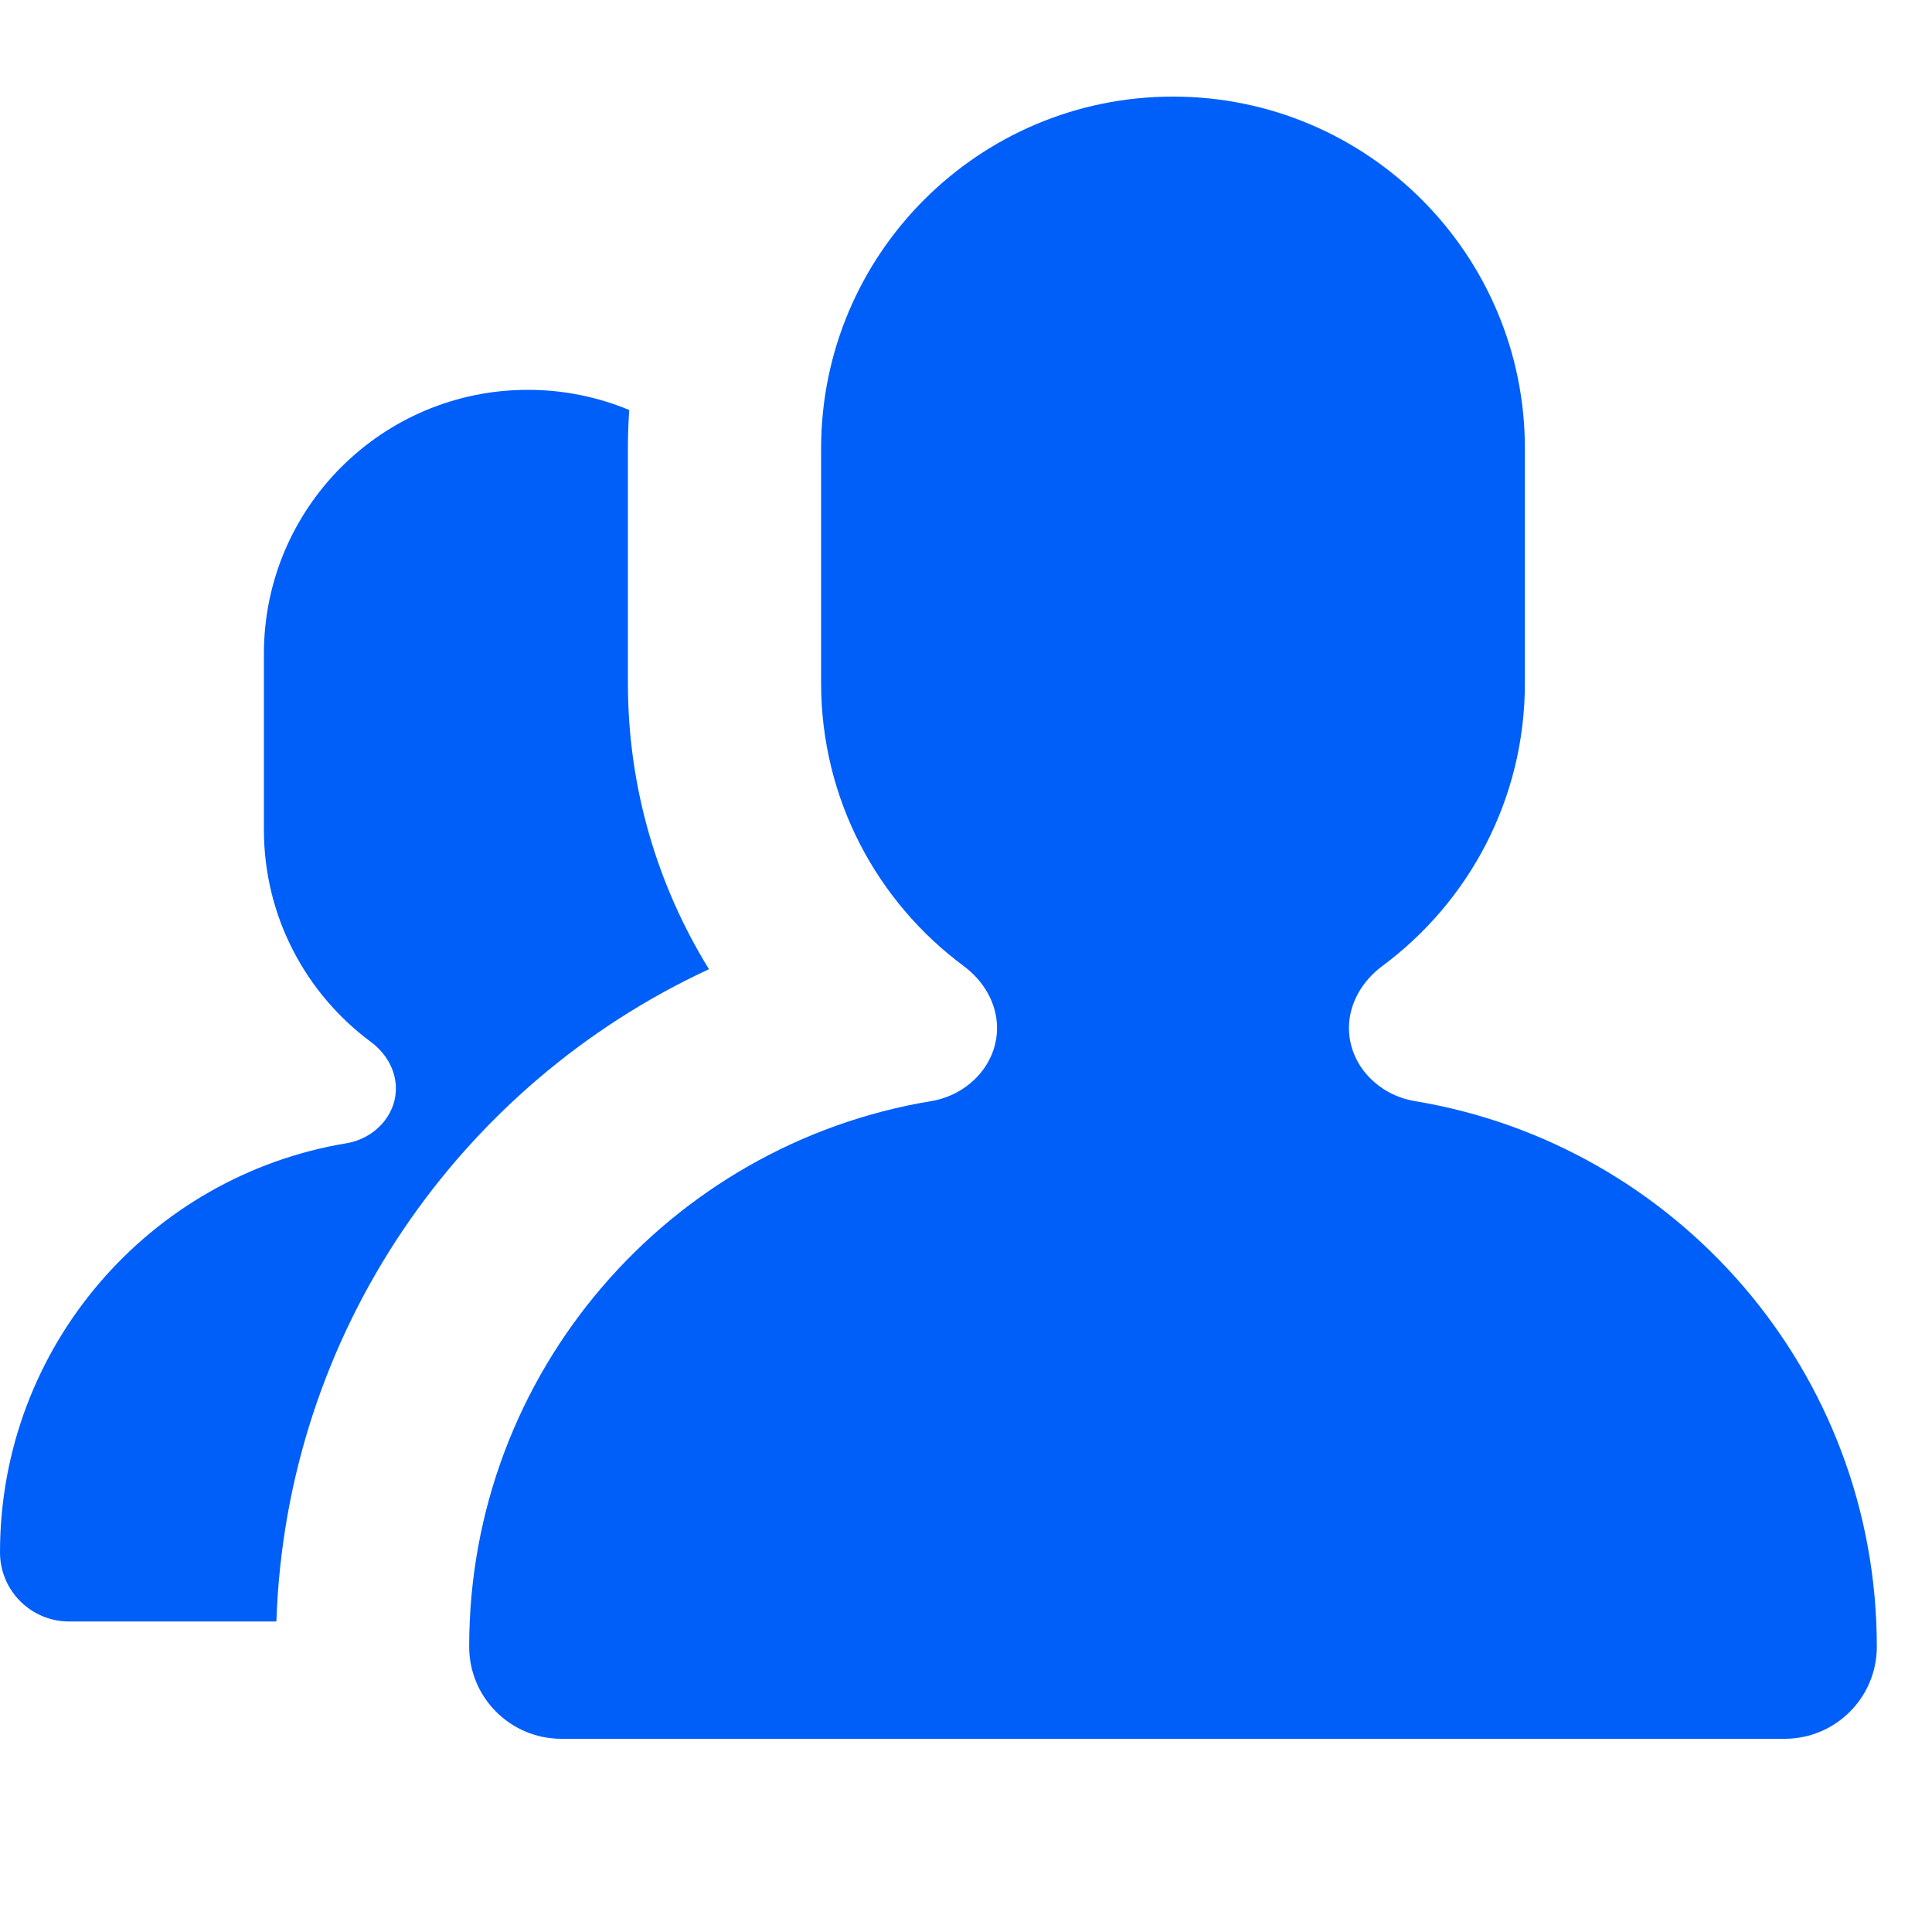
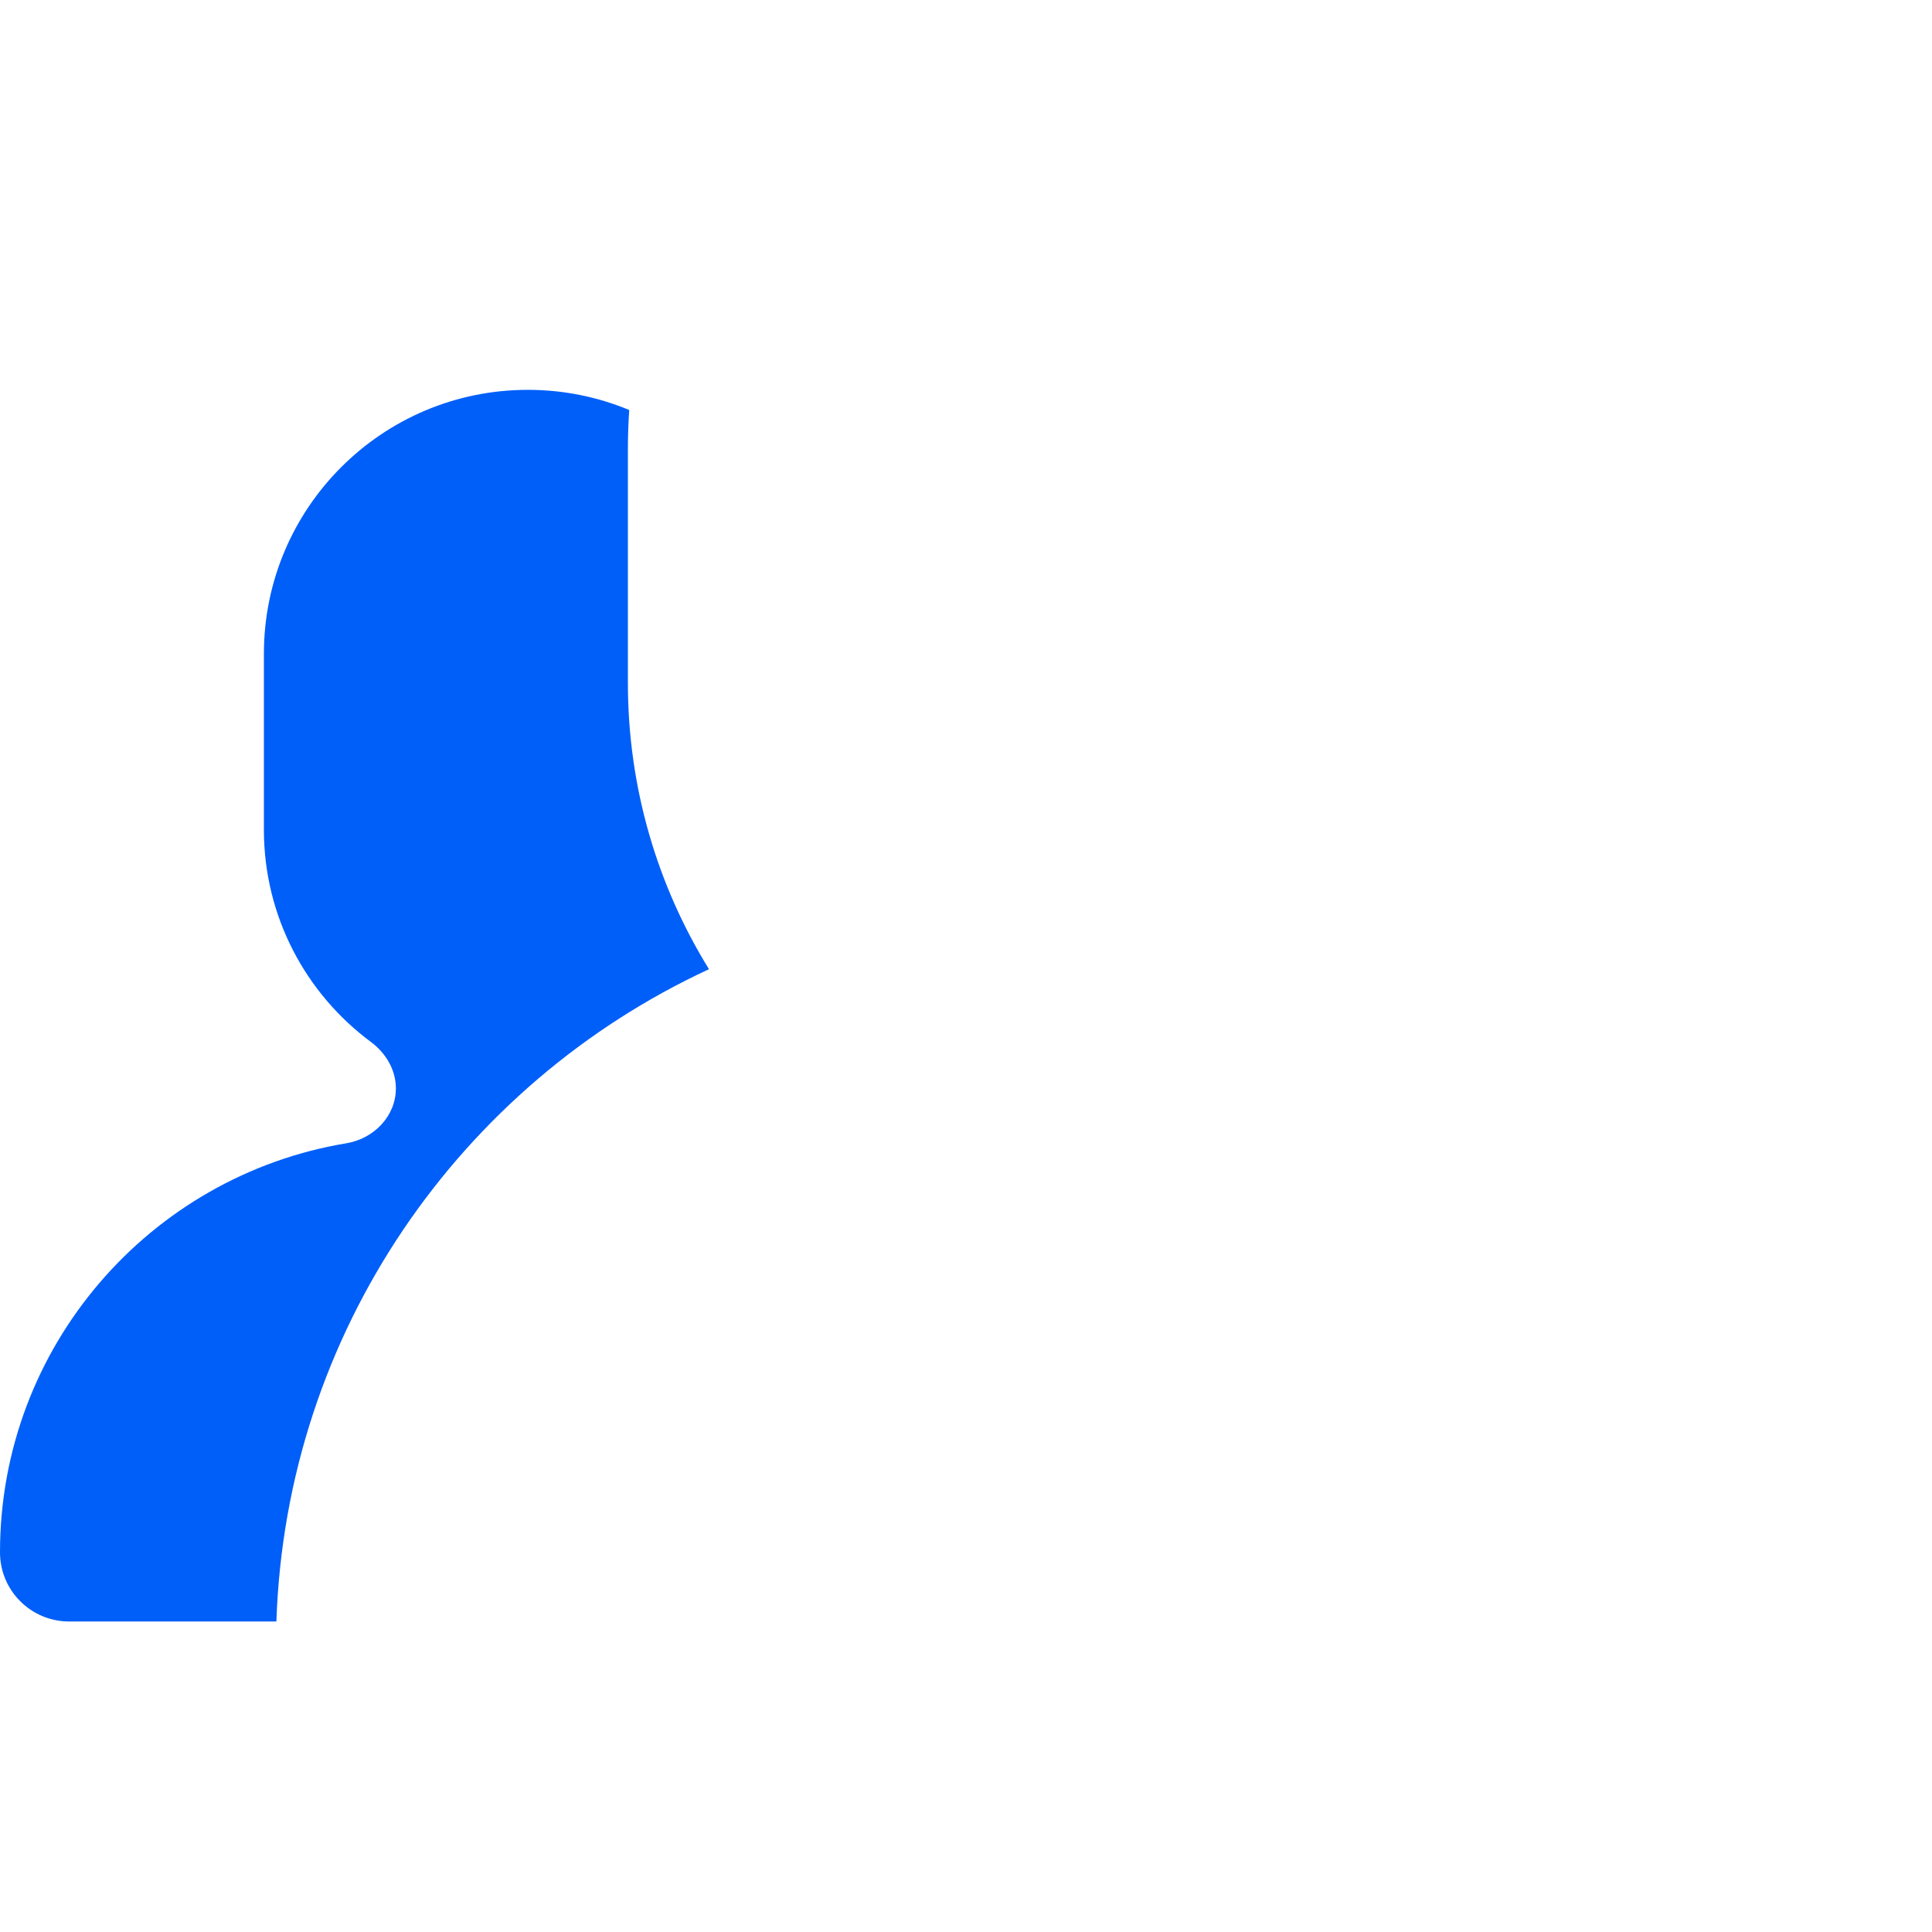
<svg xmlns="http://www.w3.org/2000/svg" width="32" height="32" viewBox="0 0 32 32" fill="none">
-   <path d="M19.429 1.6C16.21 1.6 13.6 4.21 13.6 7.429V11.314C13.6 13.235 14.528 14.938 15.961 16C16.29 16.244 16.514 16.616 16.514 17.026C16.514 17.64 16.028 18.138 15.422 18.238C11.082 18.957 7.771 22.729 7.771 27.274C7.771 28.117 8.455 28.8 9.298 28.8H29.559C30.402 28.8 31.086 28.117 31.086 27.274C31.086 22.729 27.776 18.957 23.435 18.238C22.829 18.138 22.343 17.64 22.343 17.026C22.343 16.616 22.567 16.244 22.896 16C24.329 14.938 25.257 13.235 25.257 11.314V7.429C25.257 4.21 22.648 1.6 19.429 1.6Z" fill="#005FF9" />
  <path d="M10.4 7.429C10.4 7.214 10.408 7.002 10.422 6.791C9.905 6.576 9.338 6.457 8.743 6.457C6.329 6.457 4.371 8.414 4.371 10.829V13.743C4.371 15.183 5.068 16.46 6.142 17.257C6.389 17.44 6.557 17.719 6.557 18.026C6.557 18.487 6.193 18.86 5.738 18.936C2.483 19.475 0 22.304 0 25.712C0 26.345 0.513 26.857 1.145 26.857H4.578C4.737 22.061 7.627 17.959 11.743 16.053C10.893 14.677 10.4 13.053 10.4 11.314V7.429Z" fill="#005FF9" />
</svg>